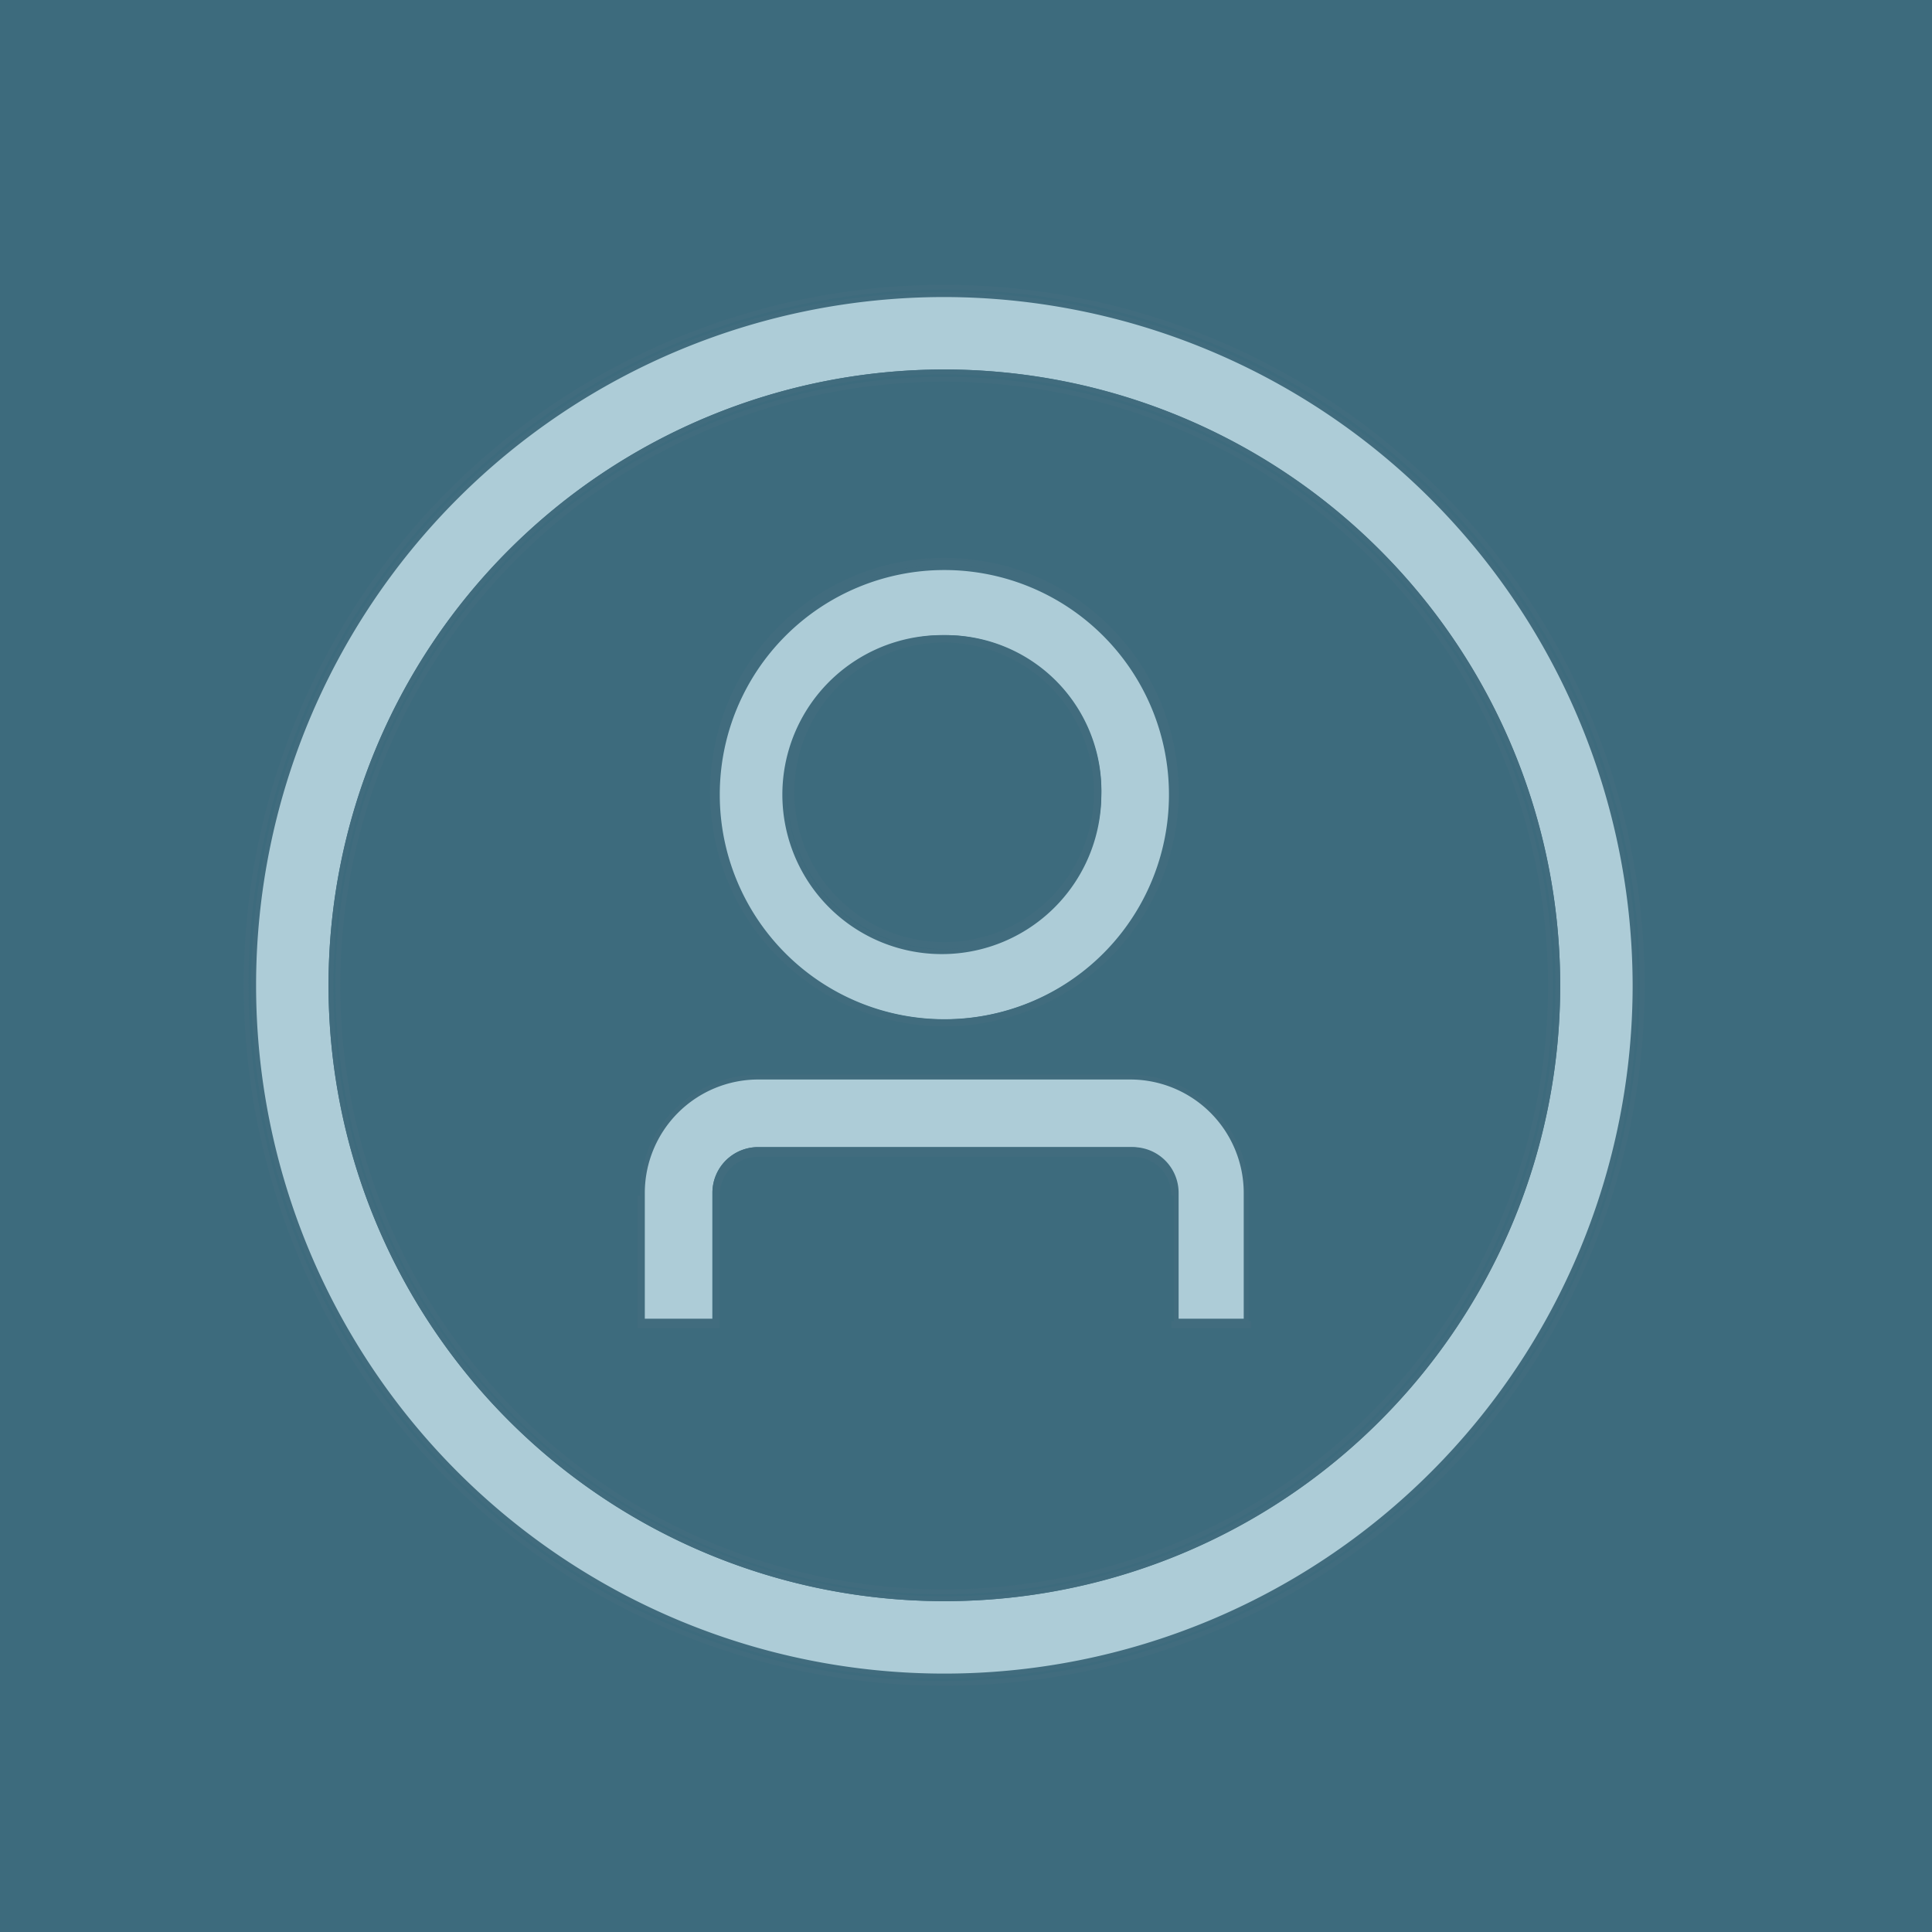
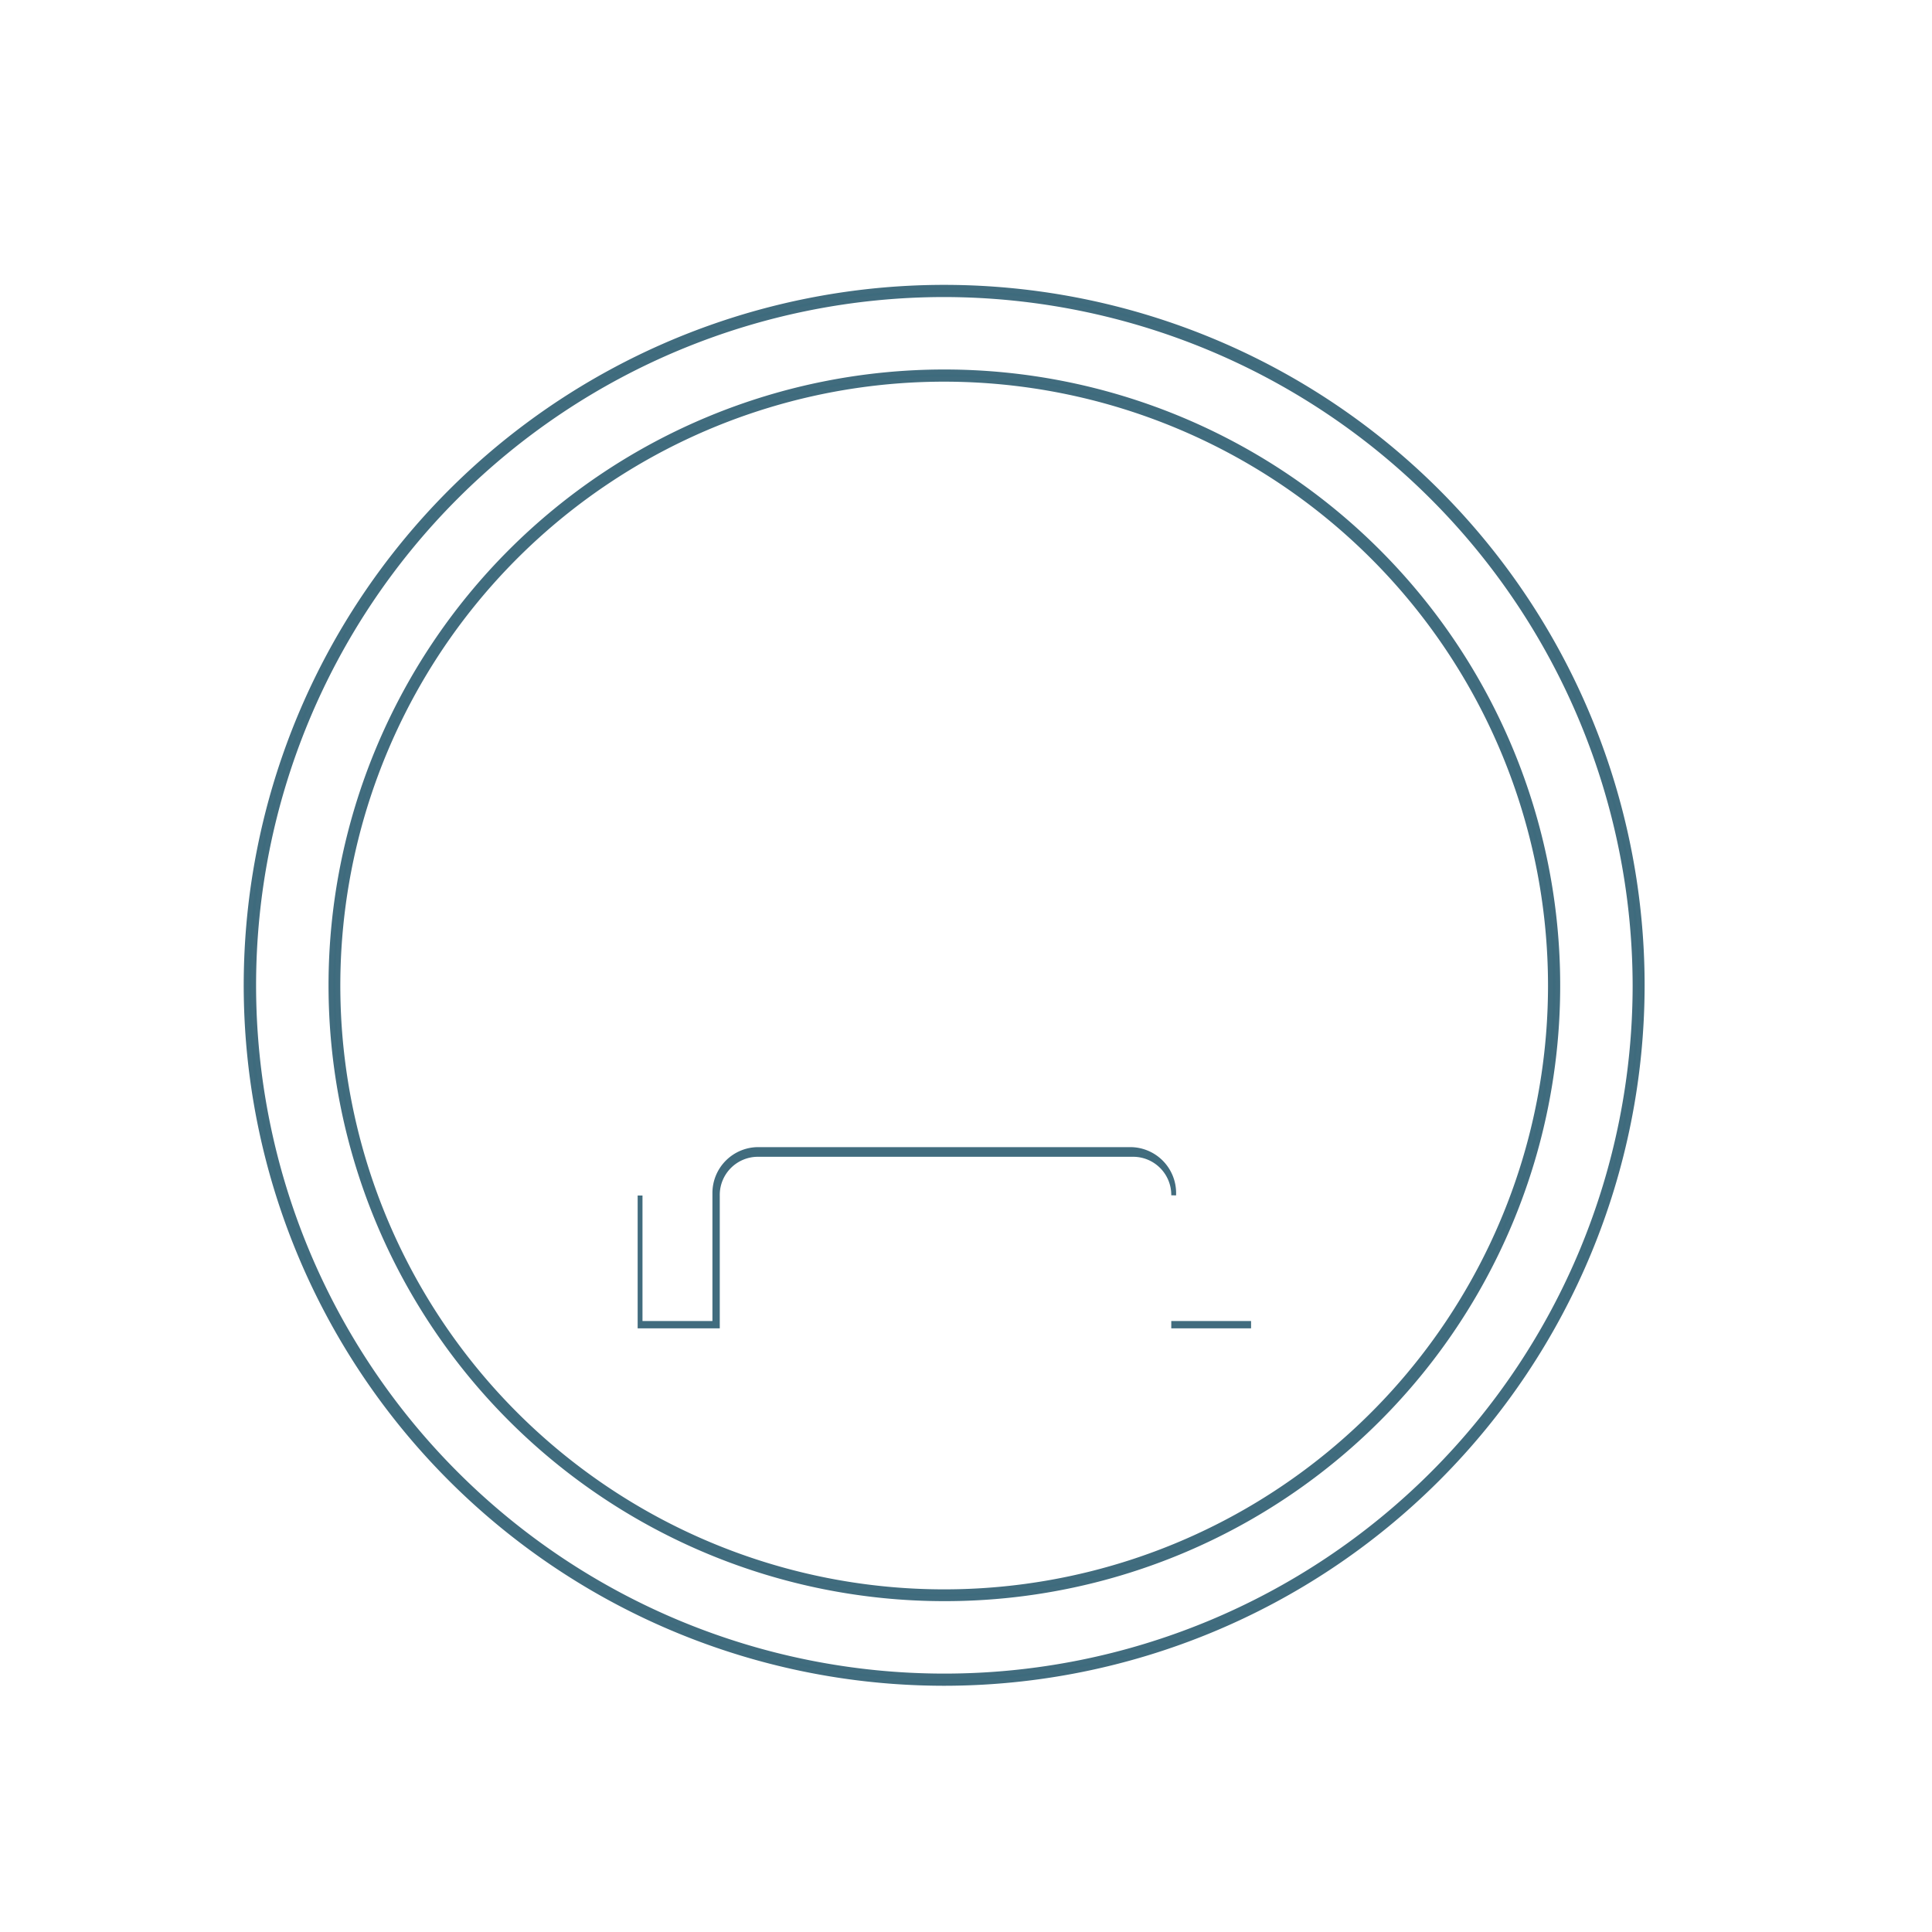
<svg xmlns="http://www.w3.org/2000/svg" viewBox="0 0 100 100">
  <defs>
    <style>.cls-1,.cls-3{fill:#3d6b7d;}.cls-2{fill:#adccd7;}.cls-2,.cls-3{stroke:#416c7e;stroke-width:0.25px;}</style>
  </defs>
  <g id="Layer_2" data-name="Layer 2">
    <g id="Layer_1-2" data-name="Layer 1">
-       <path class="cls-1" d="M100,0H0V100H100Z" />
-       <path class="cls-2" d="M48.88,52.88A11.75,11.75,0,1,1,60.63,41.13,11.74,11.74,0,0,1,48.88,52.88Zm0-19.88a8.13,8.13,0,1,0,8,8.13A7.92,7.92,0,0,0,48.88,33Z" />
-       <path class="cls-3" d="M48.88,53a12,12,0,1,1,12-12A12,12,0,0,1,48.88,53Zm0-23.87A11.88,11.88,0,1,0,60.75,41,11.86,11.86,0,0,0,48.88,29.13Zm0,19.87a8,8,0,1,1,8-8A8,8,0,0,1,48.88,49Zm0-15.87A7.88,7.88,0,1,0,56.75,41,7.91,7.91,0,0,0,48.88,33.13Z" />
-       <path class="cls-2" d="M64.5,68.38H60.88V61.75a2.24,2.24,0,0,0-2.25-2.25H39.25A2.23,2.23,0,0,0,37,61.75v6.63H33.25V61.75a6,6,0,0,1,6-6H58.5a6,6,0,0,1,6,6Z" />
      <path class="cls-3" d="M60.75,61.87a2.1,2.1,0,0,0-2.12-2.12H39.25a2.1,2.1,0,0,0-2.12,2.13v6.75h-4V61.88h0V68.5H37V61.75a2.25,2.25,0,0,1,2.25-2.25H58.5a2.25,2.25,0,0,1,2.25,2.25Zm0,0h0Zm3.88,6.76H60.75V68.5h3.88Z" />
-       <path class="cls-2" d="M48.88,86.88A35.88,35.88,0,1,1,84.75,51,35.89,35.89,0,0,1,48.88,86.88Zm0-67.63A31.75,31.75,0,1,0,80.63,51,31.78,31.78,0,0,0,48.88,19.25Z" />
      <path class="cls-3" d="M48.88,87.13A36.13,36.13,0,1,1,85,51,36.15,36.15,0,0,1,48.88,87.13Zm0-71.88A35.75,35.75,0,1,0,84.63,51,35.81,35.81,0,0,0,48.88,15.25Zm0,67.5A31.75,31.75,0,1,1,80.63,51,31.72,31.72,0,0,1,48.88,82.75Zm0-63.12A31.38,31.38,0,1,0,80.25,51,31.39,31.39,0,0,0,48.88,19.63Z" />
    </g>
  </g>
</svg>